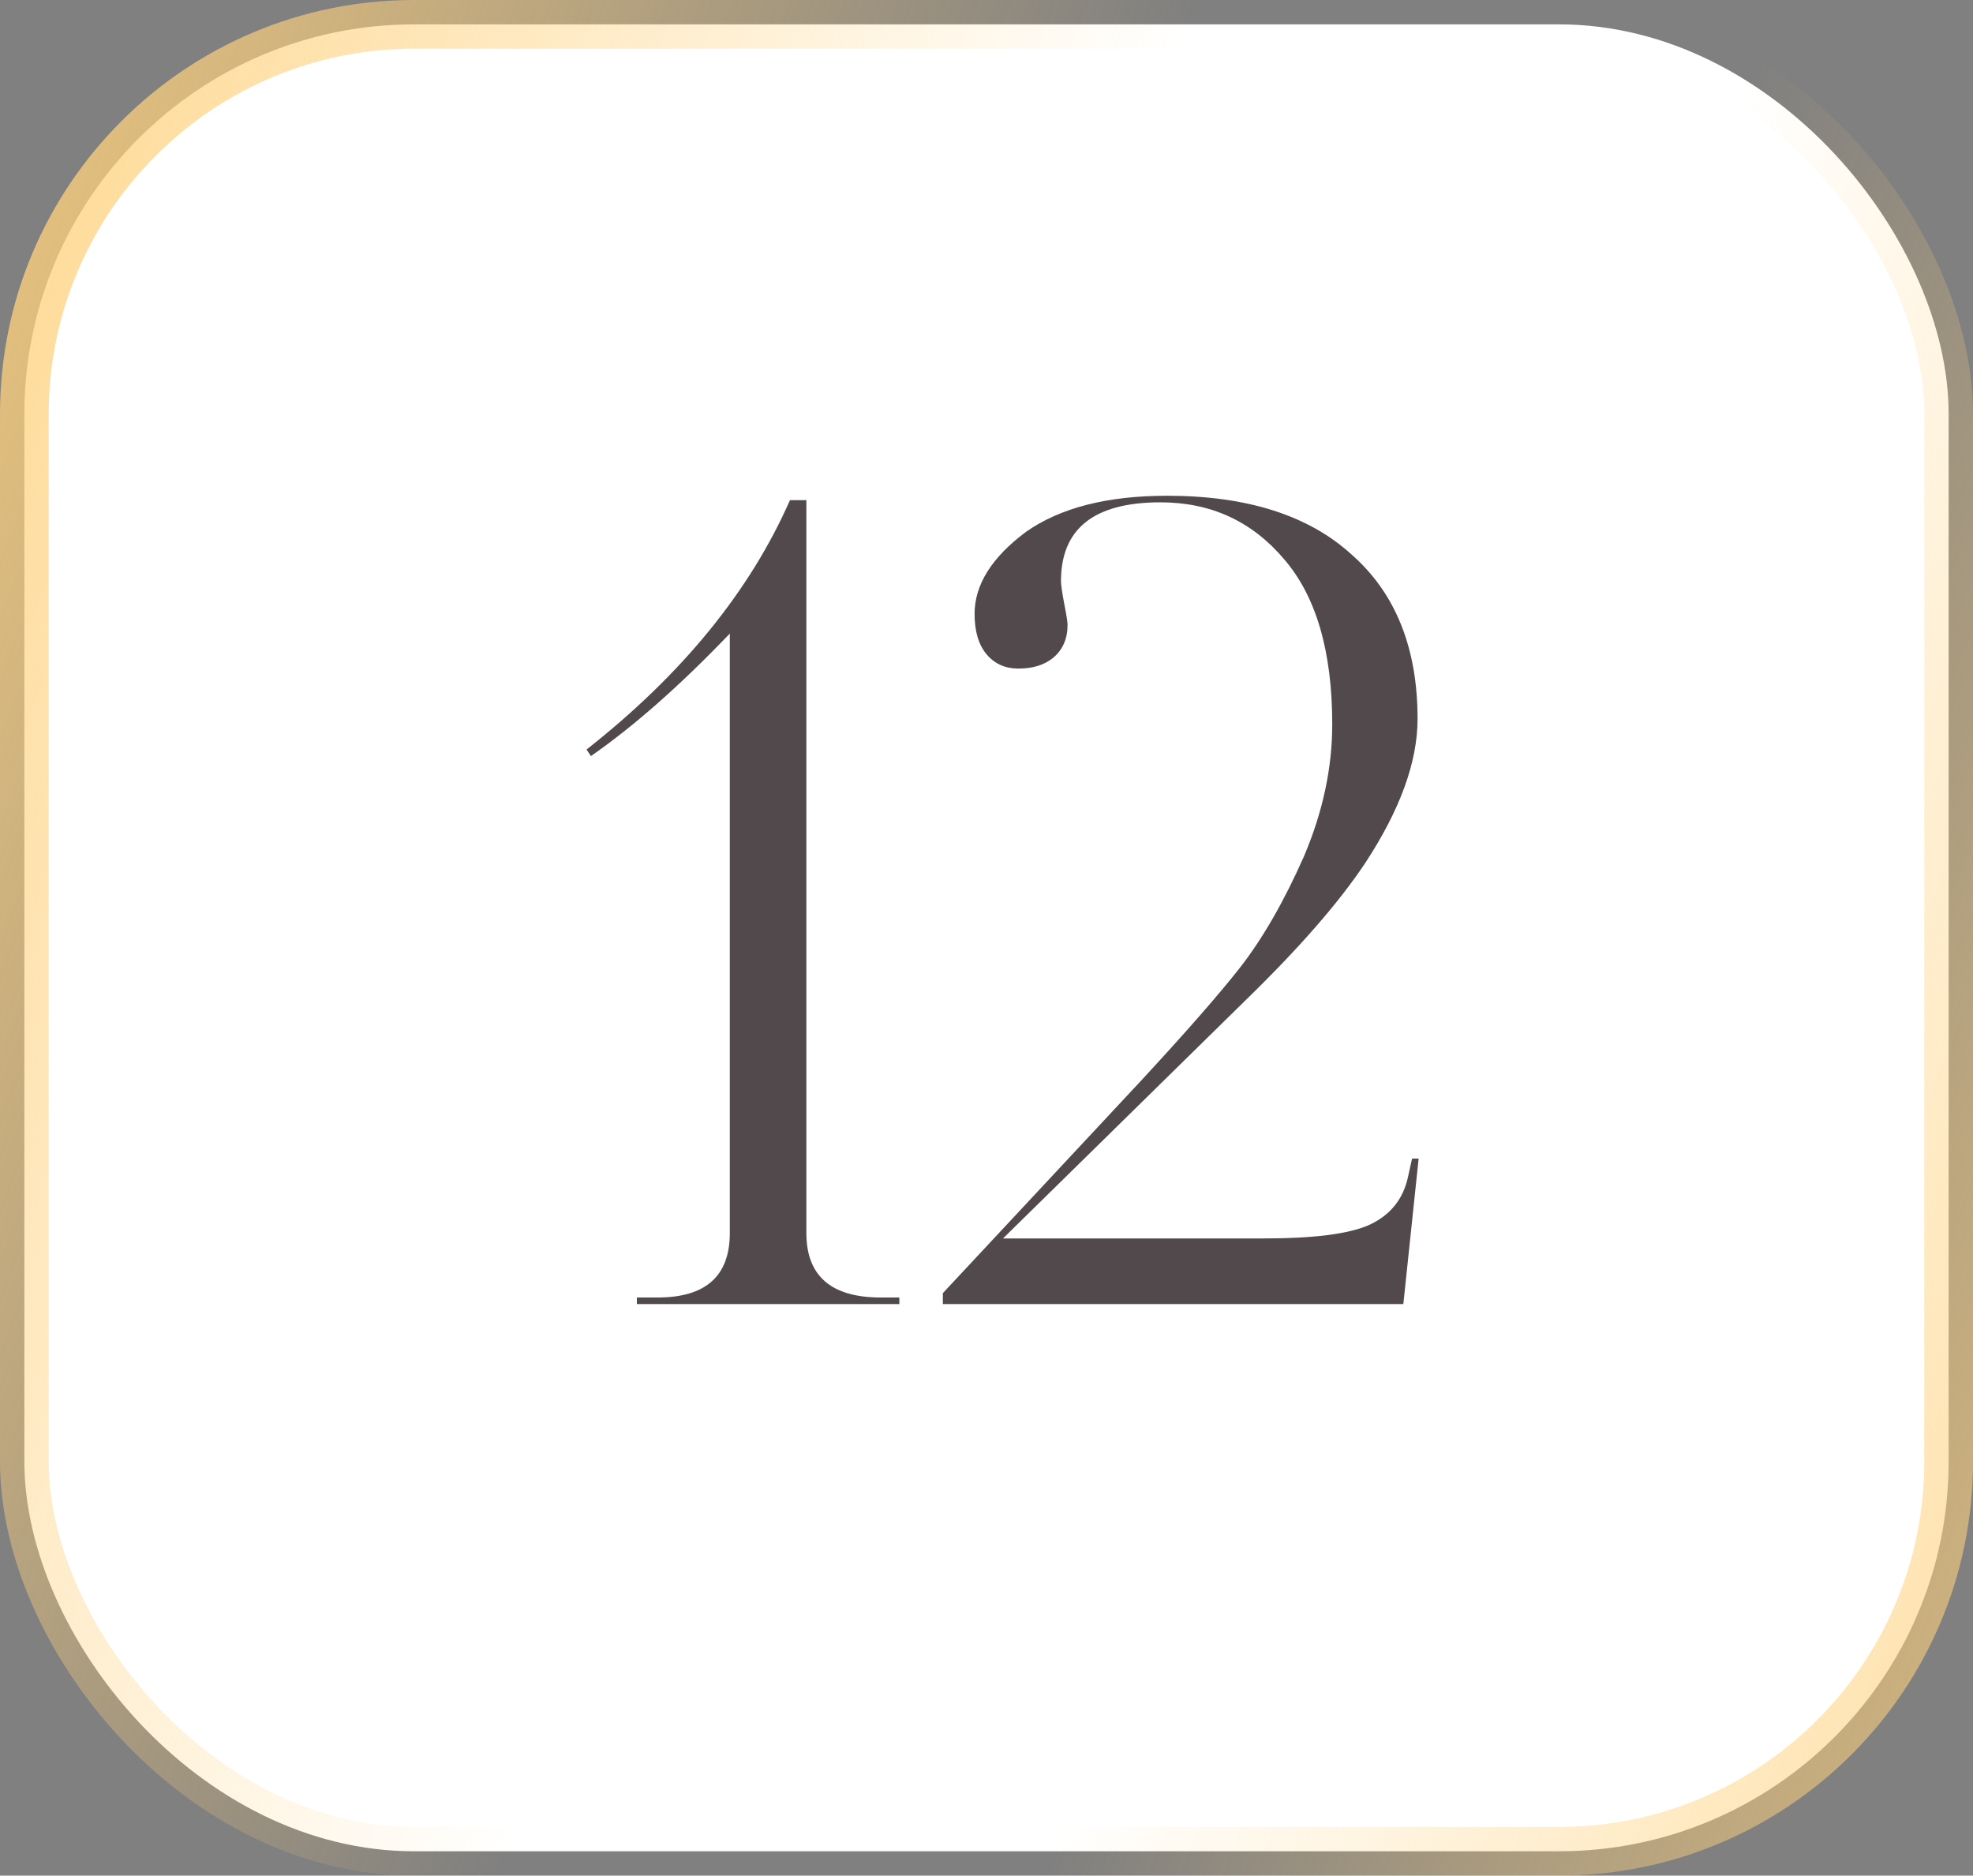
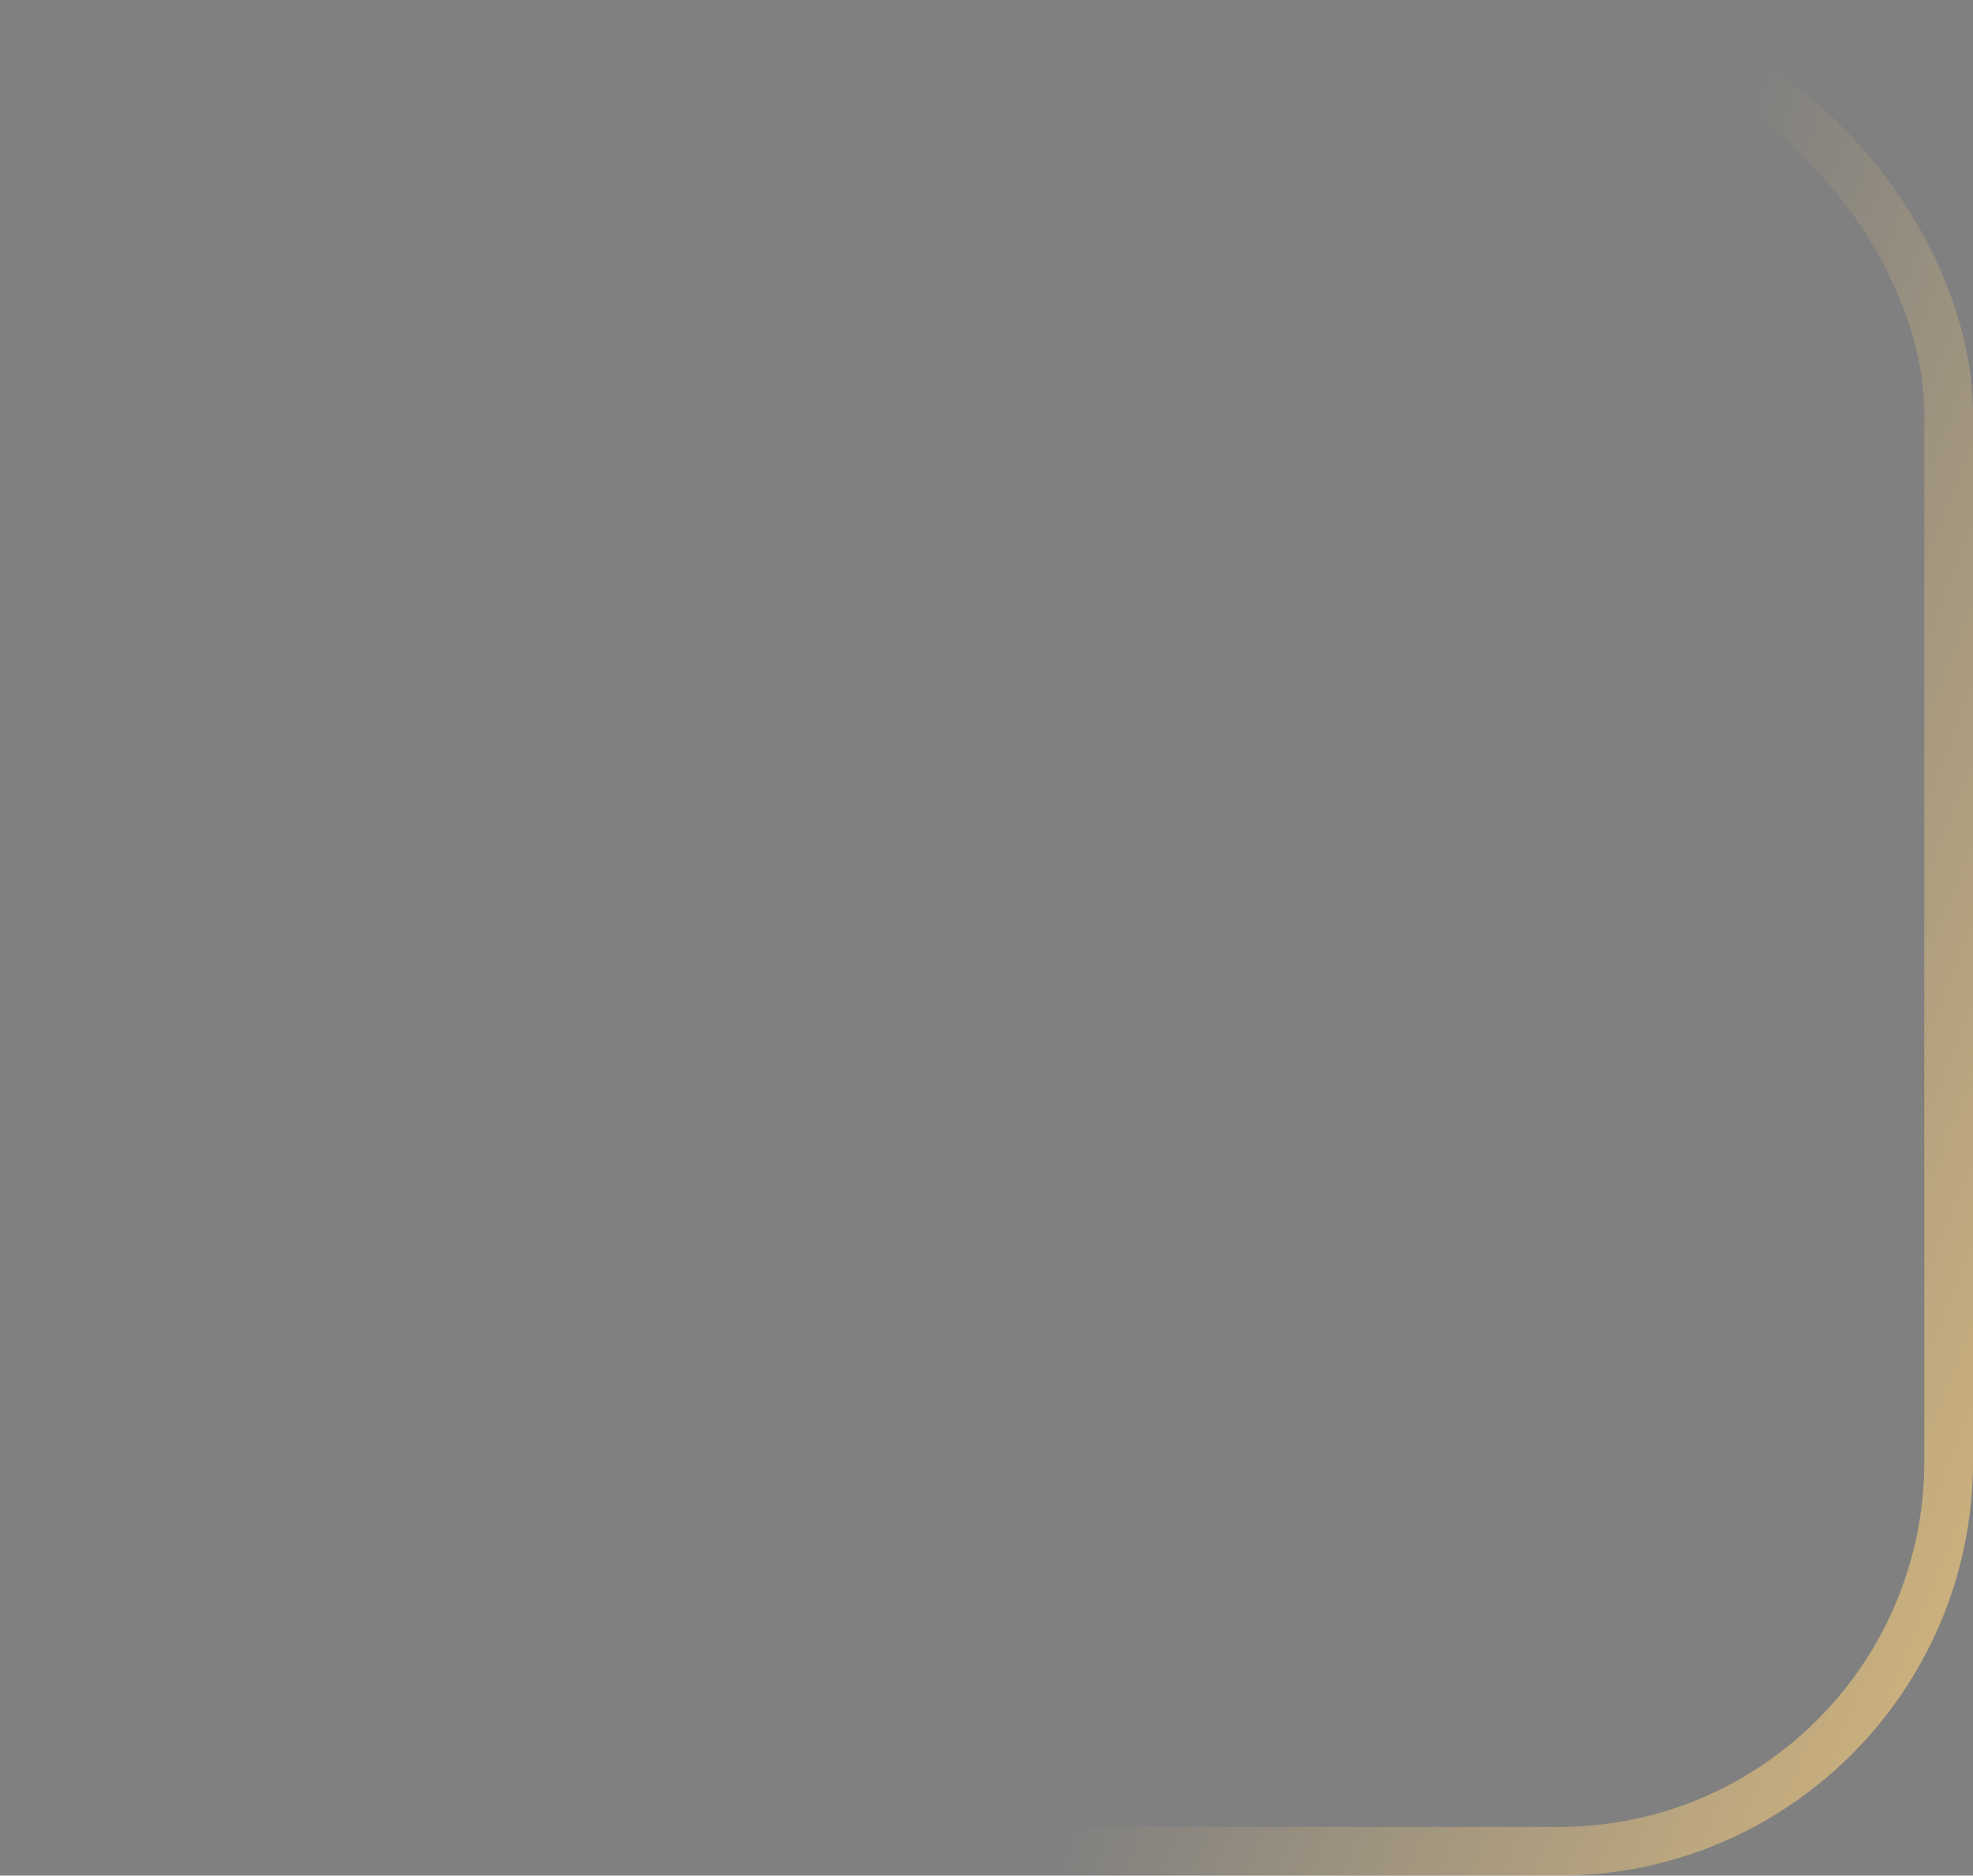
<svg xmlns="http://www.w3.org/2000/svg" width="81" height="77" viewBox="0 0 81 77" fill="none">
  <rect x="0" y="0" width="81" height="77" fill="#808080" stroke="none" />
-   <rect x="1" y="1" width="79" height="75" rx="16" fill="white" />
-   <rect x="1" y="1" width="79" height="75" rx="16" stroke="url(#paint0_linear_68_668)" stroke-width="2" />
  <rect x="1" y="1" width="79" height="75" rx="16" stroke="url(#paint1_linear_68_668)" stroke-width="2" />
-   <path d="M36.922 53.266V53.535H26.146V53.266H26.999C28.974 53.266 29.962 52.383 29.962 50.617V26.01C27.927 28.135 26.026 29.812 24.26 31.039L24.08 30.77C28.002 27.686 30.785 24.274 32.432 20.532H33.105V50.617C33.105 52.383 34.123 53.266 36.159 53.266H36.922ZM57.972 47.563H58.241L57.613 53.535H38.709V53.086L46.836 44.375C48.692 42.369 50.054 40.813 50.922 39.705C51.85 38.508 52.718 36.996 53.527 35.17C54.305 33.344 54.694 31.533 54.694 29.737C54.694 26.743 54.035 24.483 52.718 22.957C51.401 21.4 49.71 20.622 47.644 20.622C44.92 20.622 43.558 21.699 43.558 23.855C43.558 24.004 43.603 24.319 43.693 24.798C43.783 25.247 43.828 25.531 43.828 25.651C43.828 26.22 43.633 26.669 43.244 26.998C42.885 27.297 42.406 27.447 41.807 27.447C41.268 27.447 40.834 27.252 40.505 26.863C40.176 26.474 40.011 25.92 40.011 25.202C40.011 24.004 40.715 22.882 42.121 21.834C43.528 20.846 45.459 20.352 47.914 20.352C51.207 20.352 53.736 21.16 55.502 22.777C57.298 24.363 58.197 26.609 58.197 29.512C58.197 31.279 57.478 33.254 56.041 35.44C54.964 37.056 53.332 38.927 51.147 41.052L41.178 50.841H51.91C53.916 50.841 55.338 50.661 56.176 50.302C57.044 49.913 57.583 49.269 57.792 48.371L57.972 47.563Z" fill="#51494B" />
  <defs>
    <linearGradient id="paint0_linear_68_668" x1="-7.955" y1="-2.35815e-06" x2="42.331" y2="18.754" gradientUnits="userSpaceOnUse">
      <stop stop-color="#FED17D" />
      <stop offset="1" stop-color="#FED17D" stop-opacity="0" />
    </linearGradient>
    <linearGradient id="paint1_linear_68_668" x1="88.232" y1="101.698" x2="40.384" y2="82.81" gradientUnits="userSpaceOnUse">
      <stop stop-color="#FED17D" />
      <stop offset="1" stop-color="#FED17D" stop-opacity="0" />
    </linearGradient>
  </defs>
</svg>